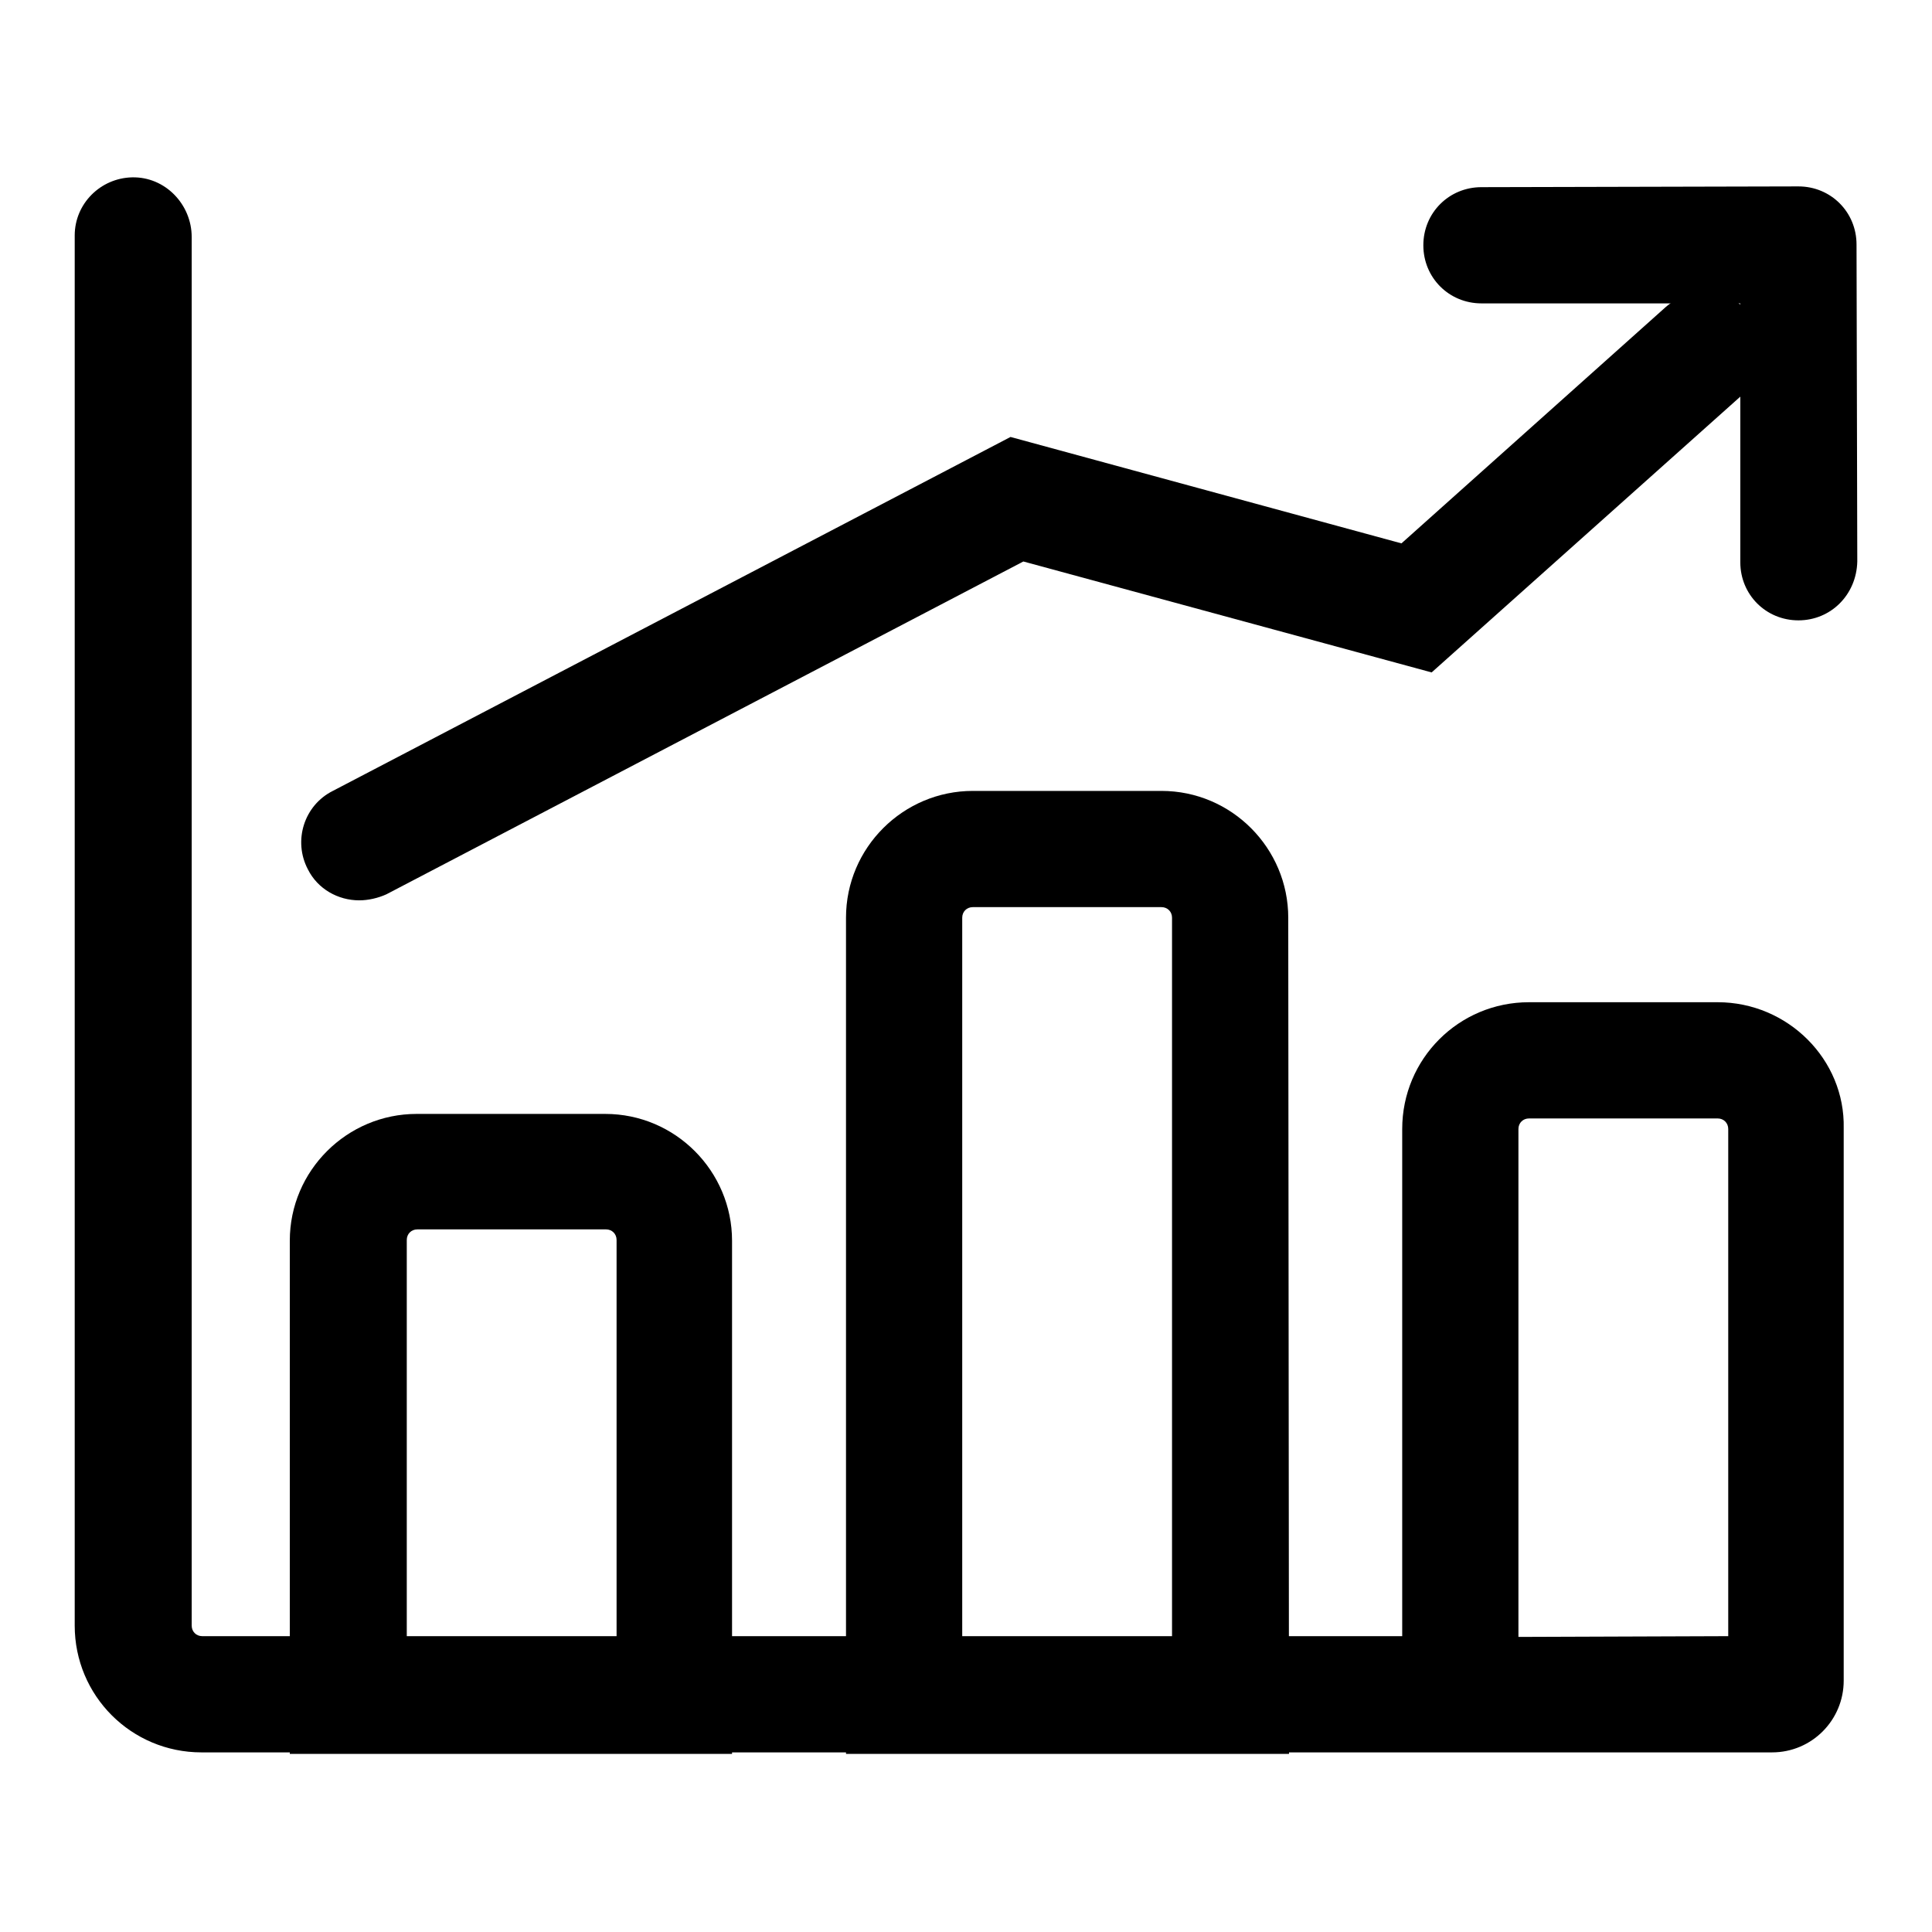
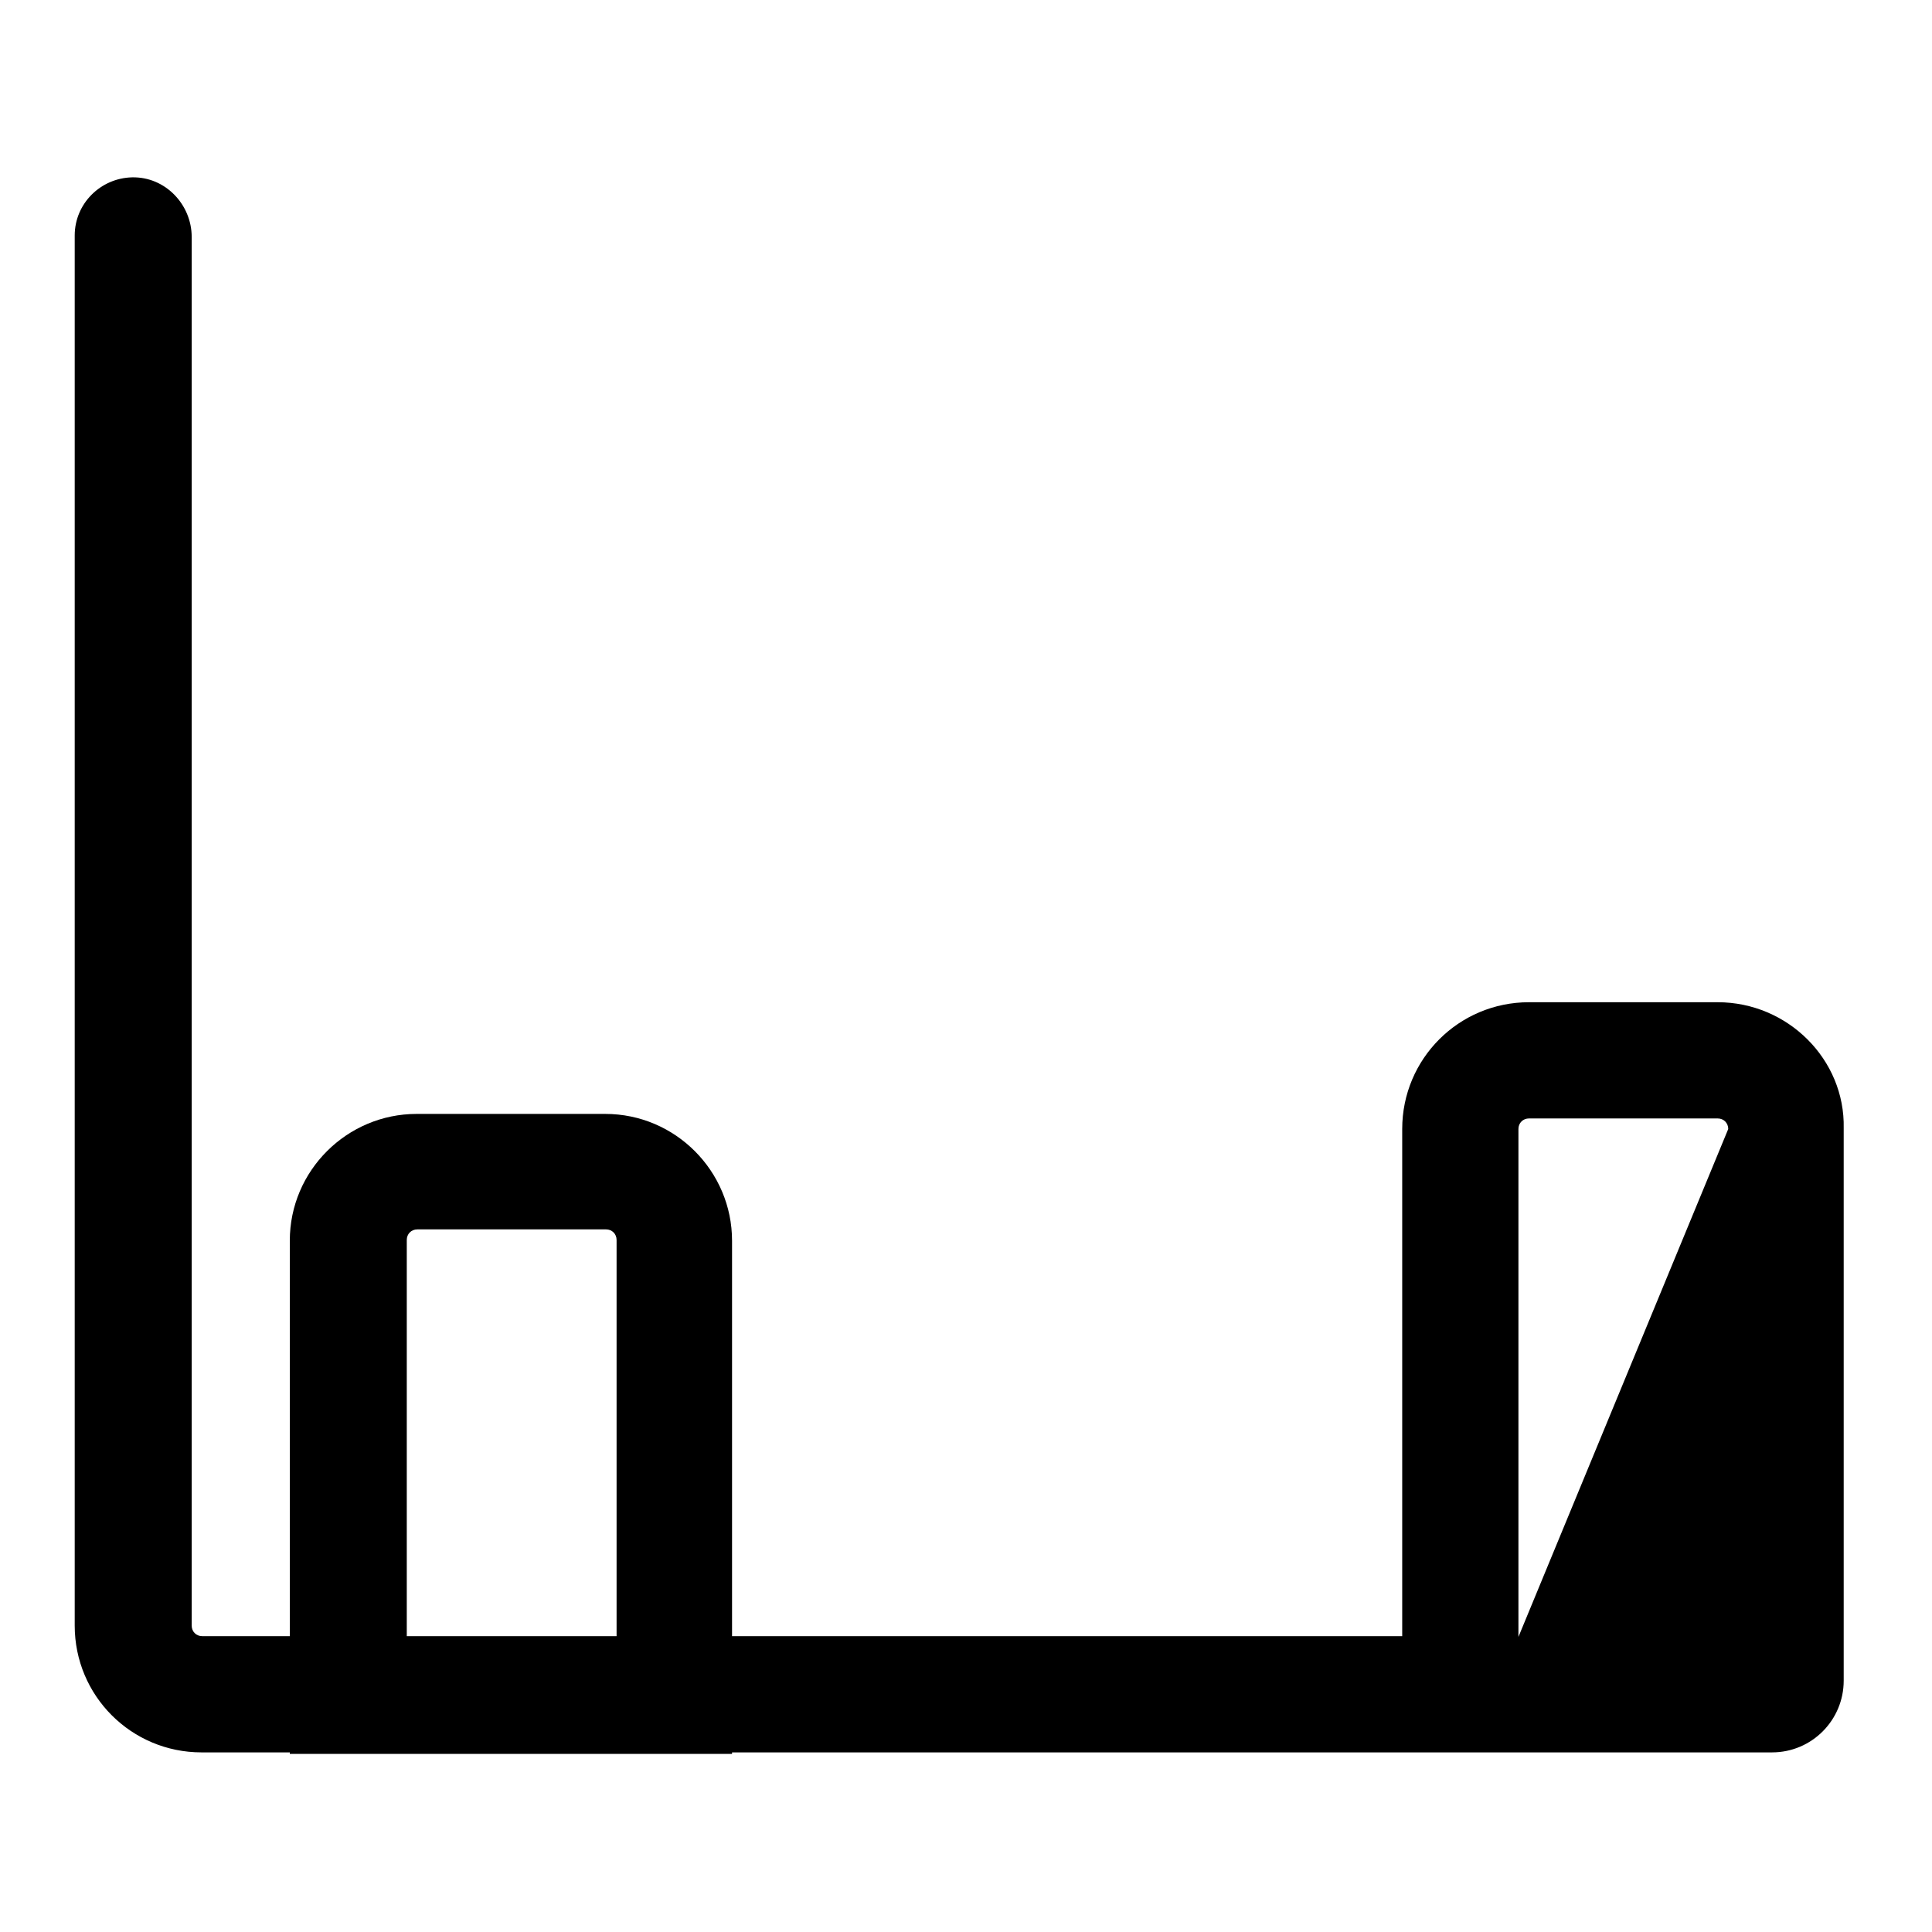
<svg xmlns="http://www.w3.org/2000/svg" version="1.1" x="0px" y="0px" viewBox="0 0 256 256" enable-background="new 0 0 256 256" xml:space="preserve">
  <g>
    <g>
      <path fill="#000000" d="M97.2,232.4H38.4v-68c0-9.3,7.6-16.8,16.8-16.8h25c9.3,0,16.8,7.6,16.8,16.8V232.4L97.2,232.4z M53.9,216.9h27.8v-52.6c0-0.8-0.6-1.4-1.4-1.4h-25c-0.8,0-1.4,0.6-1.4,1.4V216.9L53.9,216.9z" />
-       <path fill="#000000" d="M170.8,232.4h-58.7V121.6c0-9.3,7.6-16.8,16.8-16.8h25c9.3,0,16.8,7.6,16.8,16.8L170.8,232.4L170.8,232.4z M127.5,216.9h27.8v-95.3c0-0.8-0.6-1.4-1.4-1.4h-25c-0.8,0-1.4,0.6-1.4,1.4V216.9L127.5,216.9z" />
-       <path fill="#000000" d="M227.6,132.8h-25c-9.3,0-16.8,7.5-16.8,16.8v67.2H26.8c-0.8,0-1.4-0.6-1.4-1.4v-184c0-4.3-3.5-8-7.9-7.9c-4.2,0.1-7.6,3.5-7.6,7.7v184.2c0,9.3,7.5,16.8,16.8,16.8h158.9h49.2l0,0c5.3,0,9.5-4.3,9.5-9.5v-73.2C244.5,140.4,236.9,132.8,227.6,132.8z M201.2,216.9v-67.3c0-0.8,0.6-1.4,1.4-1.4h25c0.8,0,1.4,0.6,1.4,1.4v67.2L201.2,216.9L201.2,216.9z" />
-       <path fill="#000000" d="M238.3,82.2c-4.3,0-7.7-3.4-7.7-7.7l0-34.3l-34.3,0l0,0c-4.3,0-7.7-3.4-7.7-7.7c0-4.3,3.4-7.7,7.7-7.7l42-0.1l0,0c4.3,0,7.7,3.4,7.7,7.7l0.1,42C246,78.8,242.6,82.2,238.3,82.2C238.3,82.2,238.3,82.2,238.3,82.2z" />
-       <path fill="#000000" d="M47.6,119.3c-2.8,0-5.5-1.5-6.8-4.1c-2-3.8-0.5-8.5,3.3-10.4l89.8-46.9L185.7,72l35-31.3c3.2-2.8,8.1-2.6,10.9,0.6s2.6,8.1-0.6,10.9l-41.3,36.9l-54.1-14.7l-84.4,44.1C50.1,119,48.8,119.3,47.6,119.3z" />
+       <path fill="#000000" d="M227.6,132.8h-25c-9.3,0-16.8,7.5-16.8,16.8v67.2H26.8c-0.8,0-1.4-0.6-1.4-1.4v-184c0-4.3-3.5-8-7.9-7.9c-4.2,0.1-7.6,3.5-7.6,7.7v184.2c0,9.3,7.5,16.8,16.8,16.8h158.9h49.2l0,0c5.3,0,9.5-4.3,9.5-9.5v-73.2C244.5,140.4,236.9,132.8,227.6,132.8z M201.2,216.9v-67.3c0-0.8,0.6-1.4,1.4-1.4h25c0.8,0,1.4,0.6,1.4,1.4L201.2,216.9L201.2,216.9z" />
    </g>
  </g>
</svg>